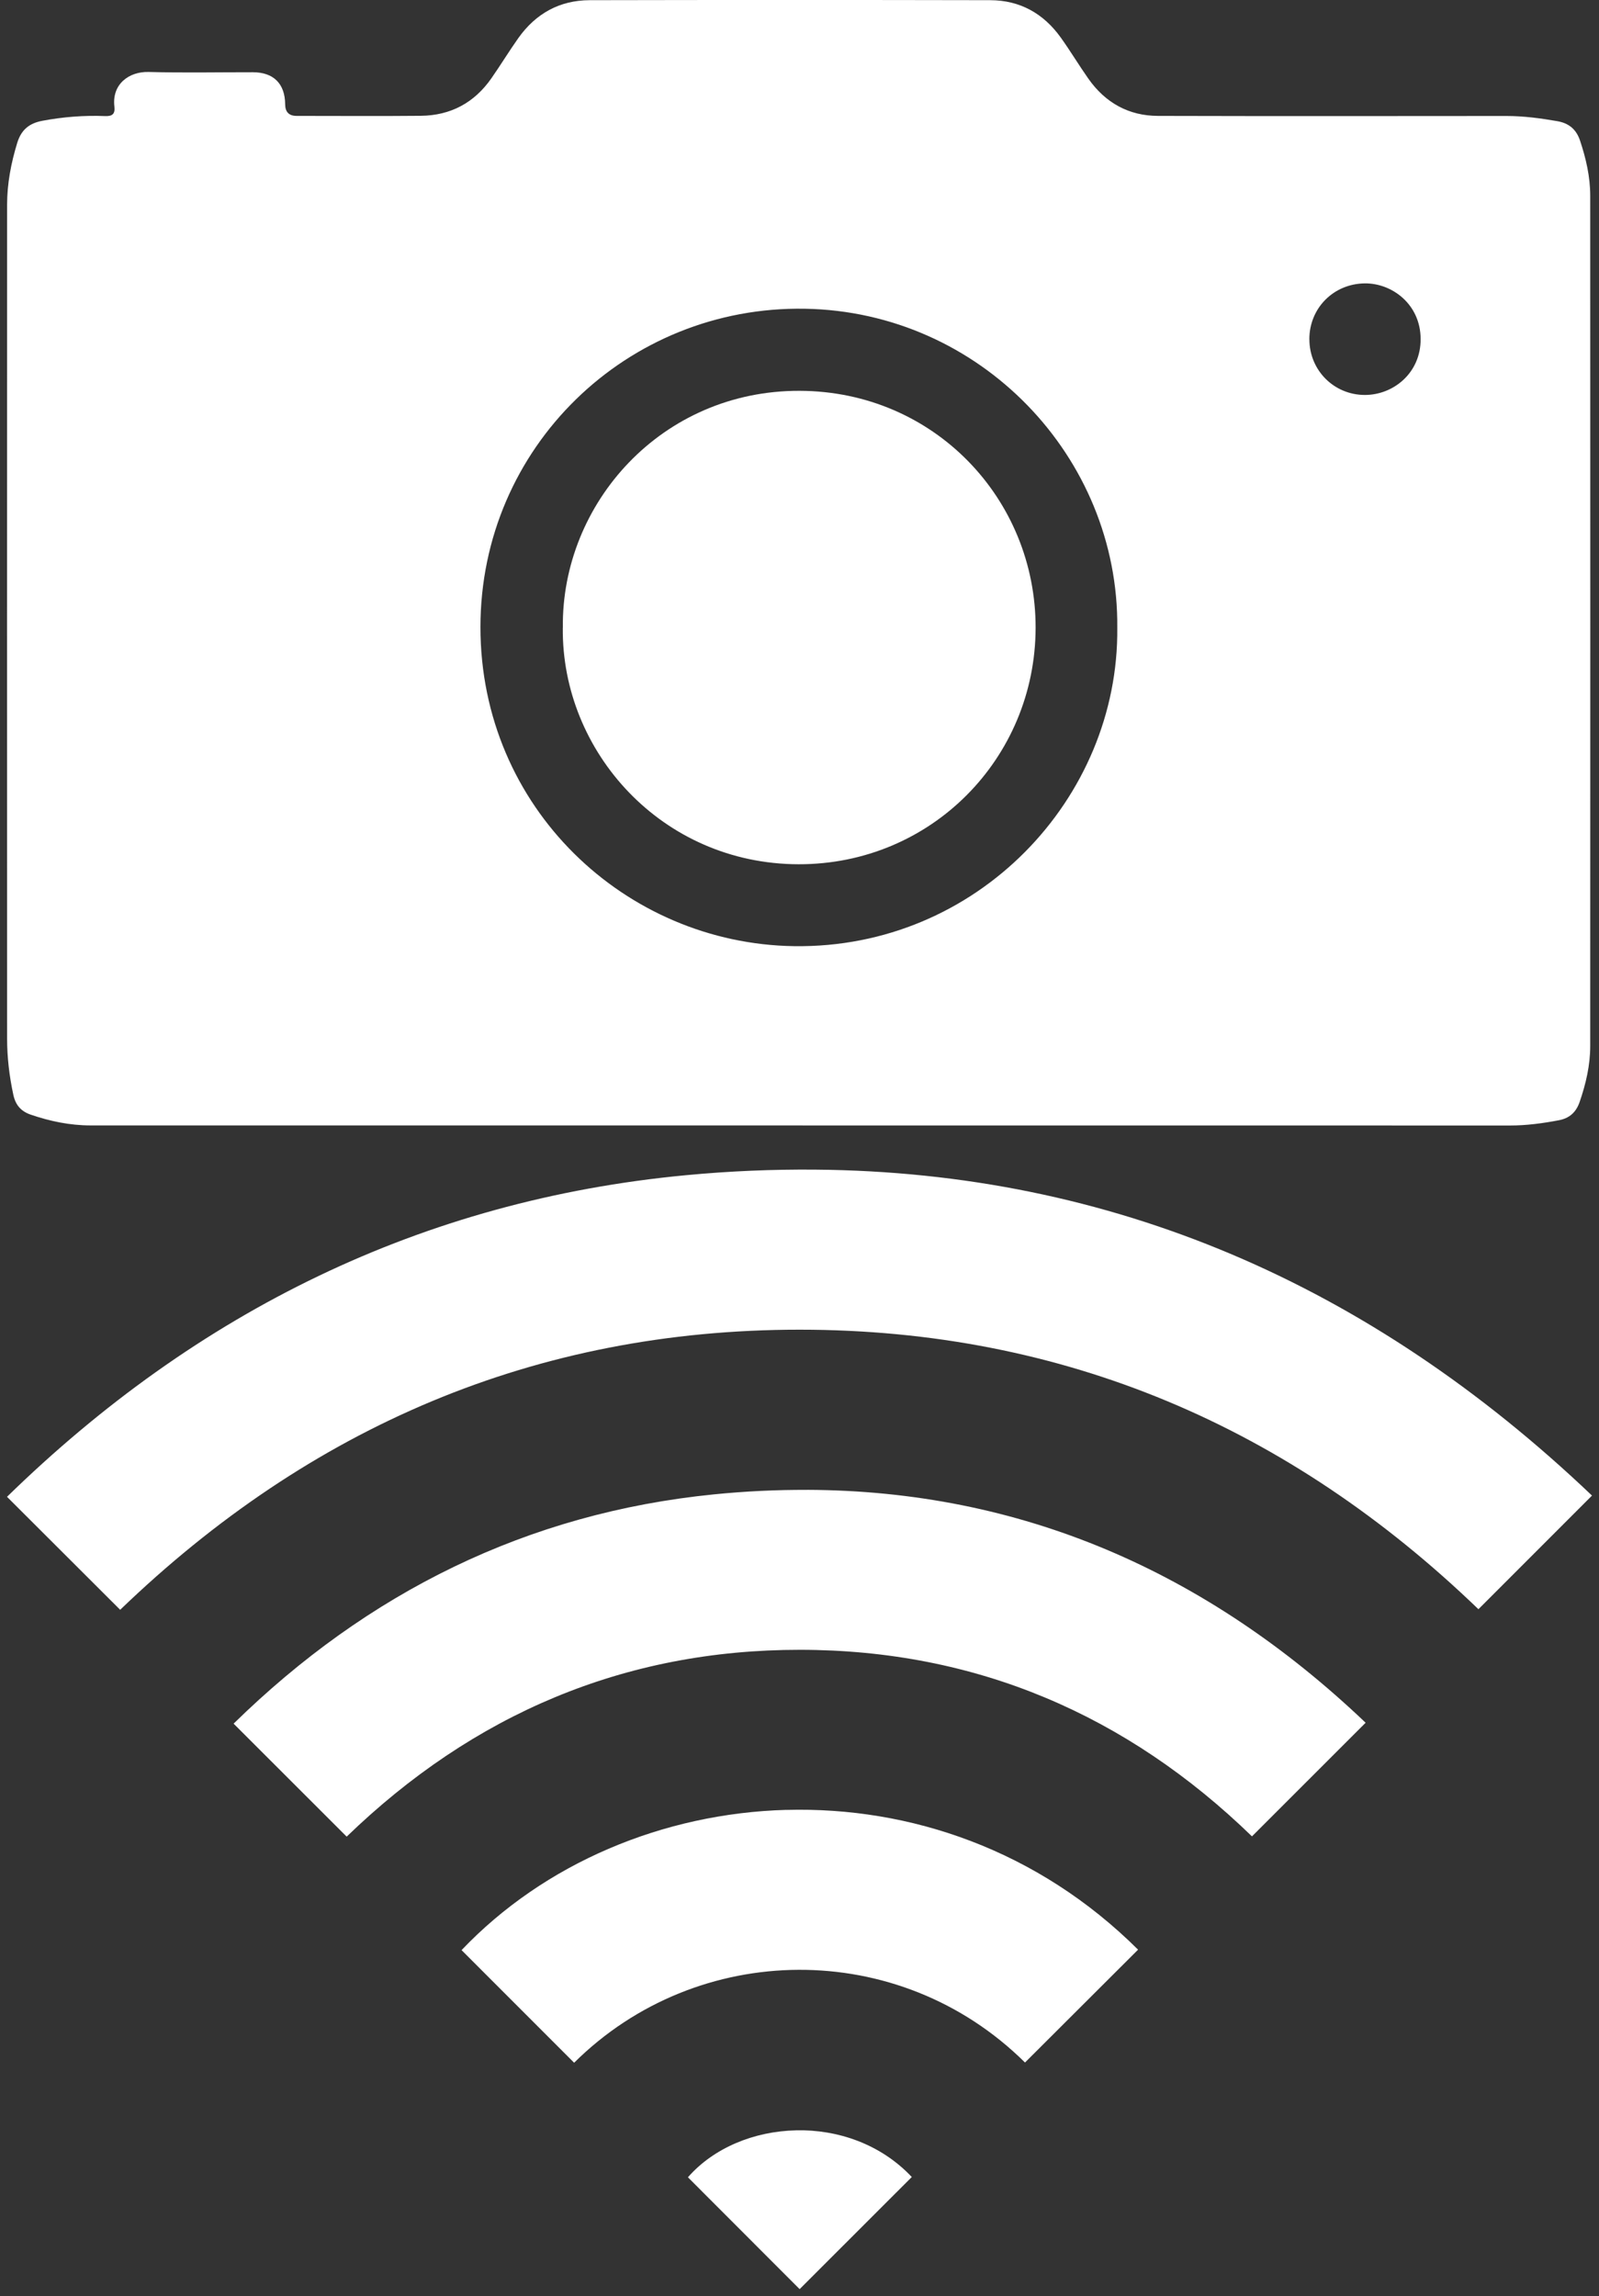
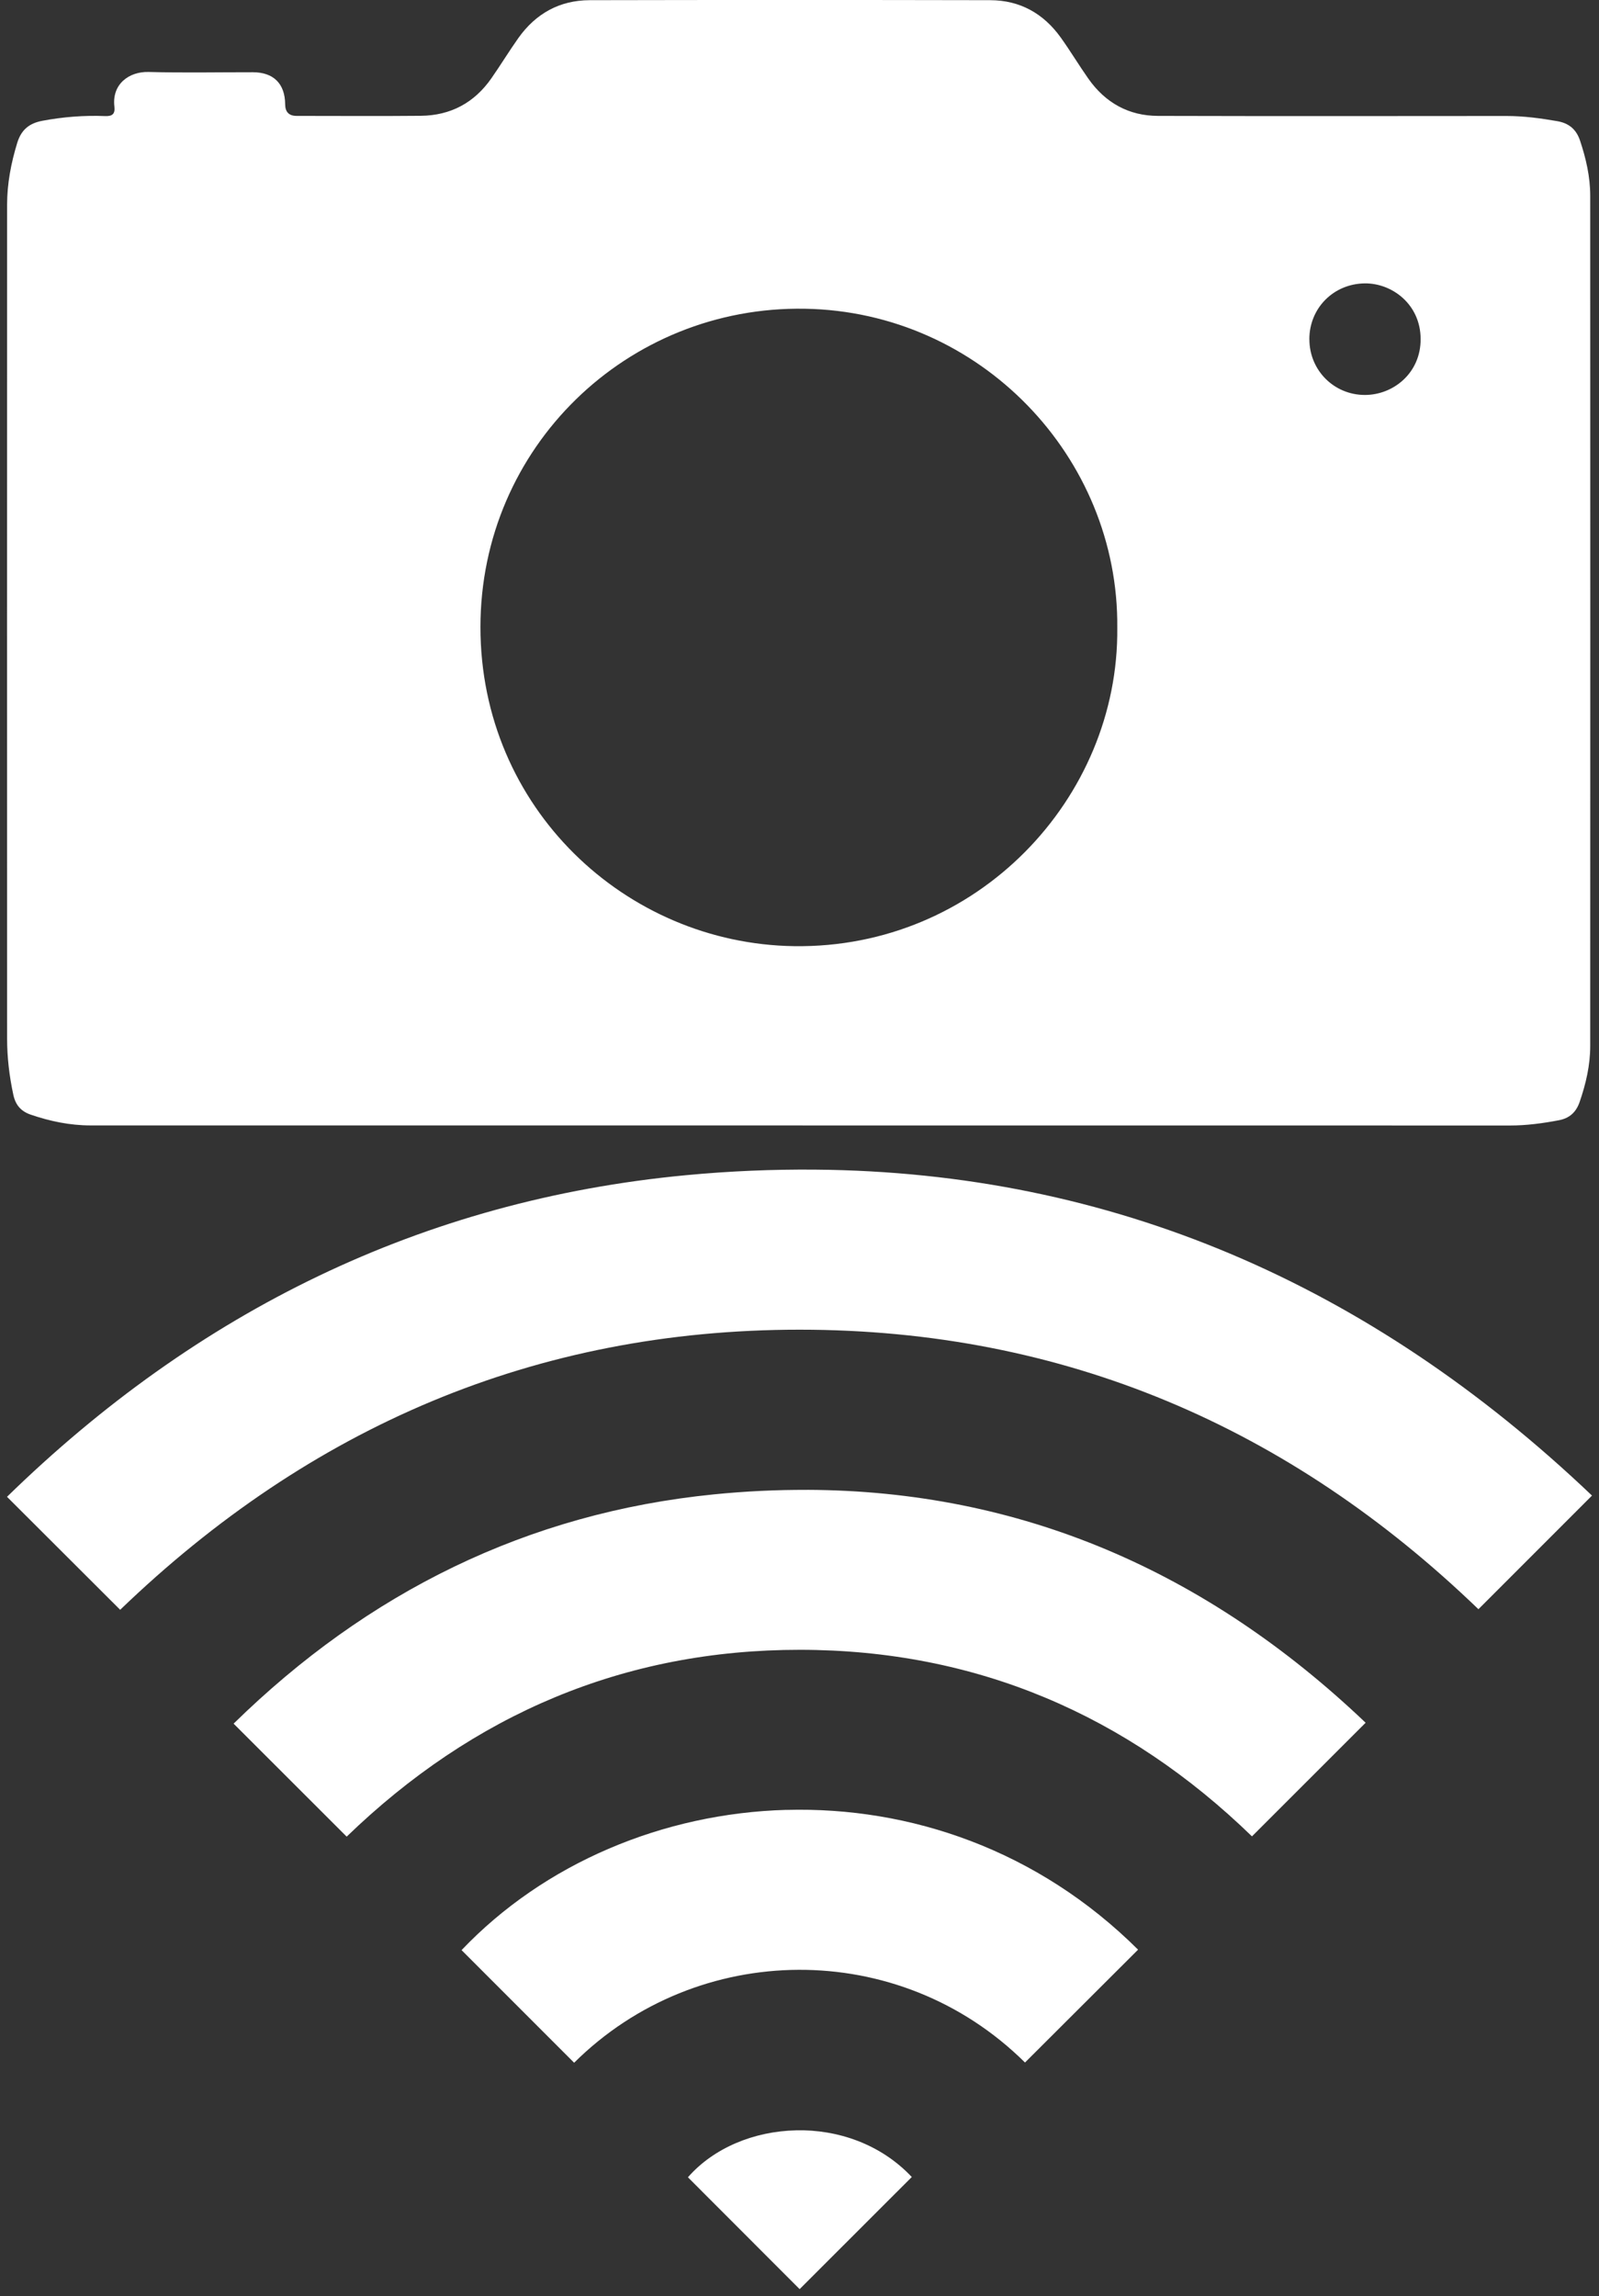
<svg xmlns="http://www.w3.org/2000/svg" id="Layer_1" data-name="Layer 1" viewBox="0 0 351.42 504.39">
  <rect x="0" y="0" width="351.42" height="504.39" fill="#333333" stroke="none" />
  <defs>
    <style>
      .cls-1 {
        fill: none;
      }

      .cls-1, .cls-2 {
        stroke-width: 0px;
      }

      .cls-2 {
        fill: #fff;
      }

      .cls-3 {
        clip-path: url(#clippath);
      }
    </style>
    <clipPath id="clippath">
      <rect class="cls-1" y="255.37" width="351.42" height="249.02" />
    </clipPath>
  </defs>
  <g>
    <path class="cls-2" d="m176.43,247.22c-52.17,0-104.34,0-156.52,0-4.54,0-8.9-.91-13.17-2.37-2.09-.72-3.32-2.08-3.8-4.32-.89-4.1-1.38-8.25-1.38-12.43-.02-61.03-.02-122.06,0-183.1,0-4.63.86-9.15,2.22-13.59.87-2.86,2.6-4.33,5.55-4.88,4.56-.85,9.14-1.22,13.75-1.03,1.64.07,2.25-.49,2.06-2.11-.57-4.86,3.16-7.7,7.54-7.58,7.62.21,15.26.05,22.89.06,4.55,0,7.07,2.52,7.1,7.05q.02,2.54,2.51,2.54c9.11,0,18.21.07,27.32-.02,6.52-.07,11.73-2.85,15.48-8.22,2.04-2.92,3.9-5.98,5.96-8.89C117.75,2.99,122.98.06,129.58.04c29.35-.06,58.69-.06,88.04,0,6.53.01,11.72,2.92,15.51,8.21,2.11,2.95,3.98,6.07,6.07,9.04,3.72,5.28,8.86,8.16,15.31,8.17,25.53.07,51.06.04,76.6.02,3.77,0,7.46.5,11.16,1.14,2.57.45,4.17,1.82,4.99,4.29,1.31,3.93,2.23,7.94,2.23,12.09.02,62.26.02,124.52,0,186.79,0,4.22-.95,8.28-2.32,12.26-.77,2.23-2.17,3.57-4.55,4.03-3.57.68-7.14,1.16-10.79,1.16-51.8-.02-103.61-.01-155.41-.01Zm69.12-109.3c.37-37.52-30.12-69.45-68.66-70.1-39.07-.66-71.29,30.42-71.3,69.92-.01,39.74,31.91,69.56,68.91,70.1,40.27.59,71.43-32.47,71.05-69.92Zm42.22-63.35c.02,6.79,5.41,12.17,12.16,12.19,6.26.02,12.34-4.8,12.29-12.32-.04-7.65-6.33-12.24-12.24-12.19-6.88.06-12.24,5.42-12.22,12.32Z" />
-     <path class="cls-2" d="m123.7,137.9c-.33-27.34,21.72-52.14,52.04-52.05,29.56.09,51.94,23.79,51.86,52.12-.08,28.64-22.95,51.94-52.11,51.88-30.02-.07-52.08-24.71-51.8-51.94Z" />
  </g>
  <g class="cls-3">
    <path class="cls-2" d="m174.92,467.97c-9.17.2-18.06,3.83-23.73,10.31,8.24,8.25,16.46,16.49,24.55,24.57,8.14-8.14,16.41-16.39,24.65-24.63-6.83-7.25-16.3-10.46-25.47-10.26Zm-2.07-70.4c-27.1.74-53.24,11.73-71.41,30.81,8.25,8.25,16.5,16.49,24.74,24.74,27.11-26.92,71.37-27.5,99.09-.05,8.35-8.34,16.6-16.57,24.85-24.79-22.06-21.94-50.16-31.44-77.26-30.7Zm4.52-70.29c-6.68-.03-13.49.29-20.41.98-41.11,4.09-76.18,21.55-105.62,50.37,8.41,8.4,16.58,16.55,24.85,24.82,27.81-26.87,60.98-41.07,99.66-41.04,38.65.03,71.78,14.28,99.3,40.98,8.31-8.31,16.54-16.51,24.98-24.96-35.11-33.43-75.99-50.99-122.76-51.16Zm1.82-70.35c-9.3-.08-18.78.31-28.41,1.22-58.07,5.49-107.57,30.01-149.24,70.65,8.44,8.42,16.63,16.59,24.87,24.82,41.72-40.15,91.27-61.54,149.35-61.53,58.08.01,107.66,21.43,149.16,61.4,8.23-8.22,16.45-16.46,24.96-24.96-48.83-46.47-105.61-71.05-170.69-71.6Z" />
  </g>
</svg>